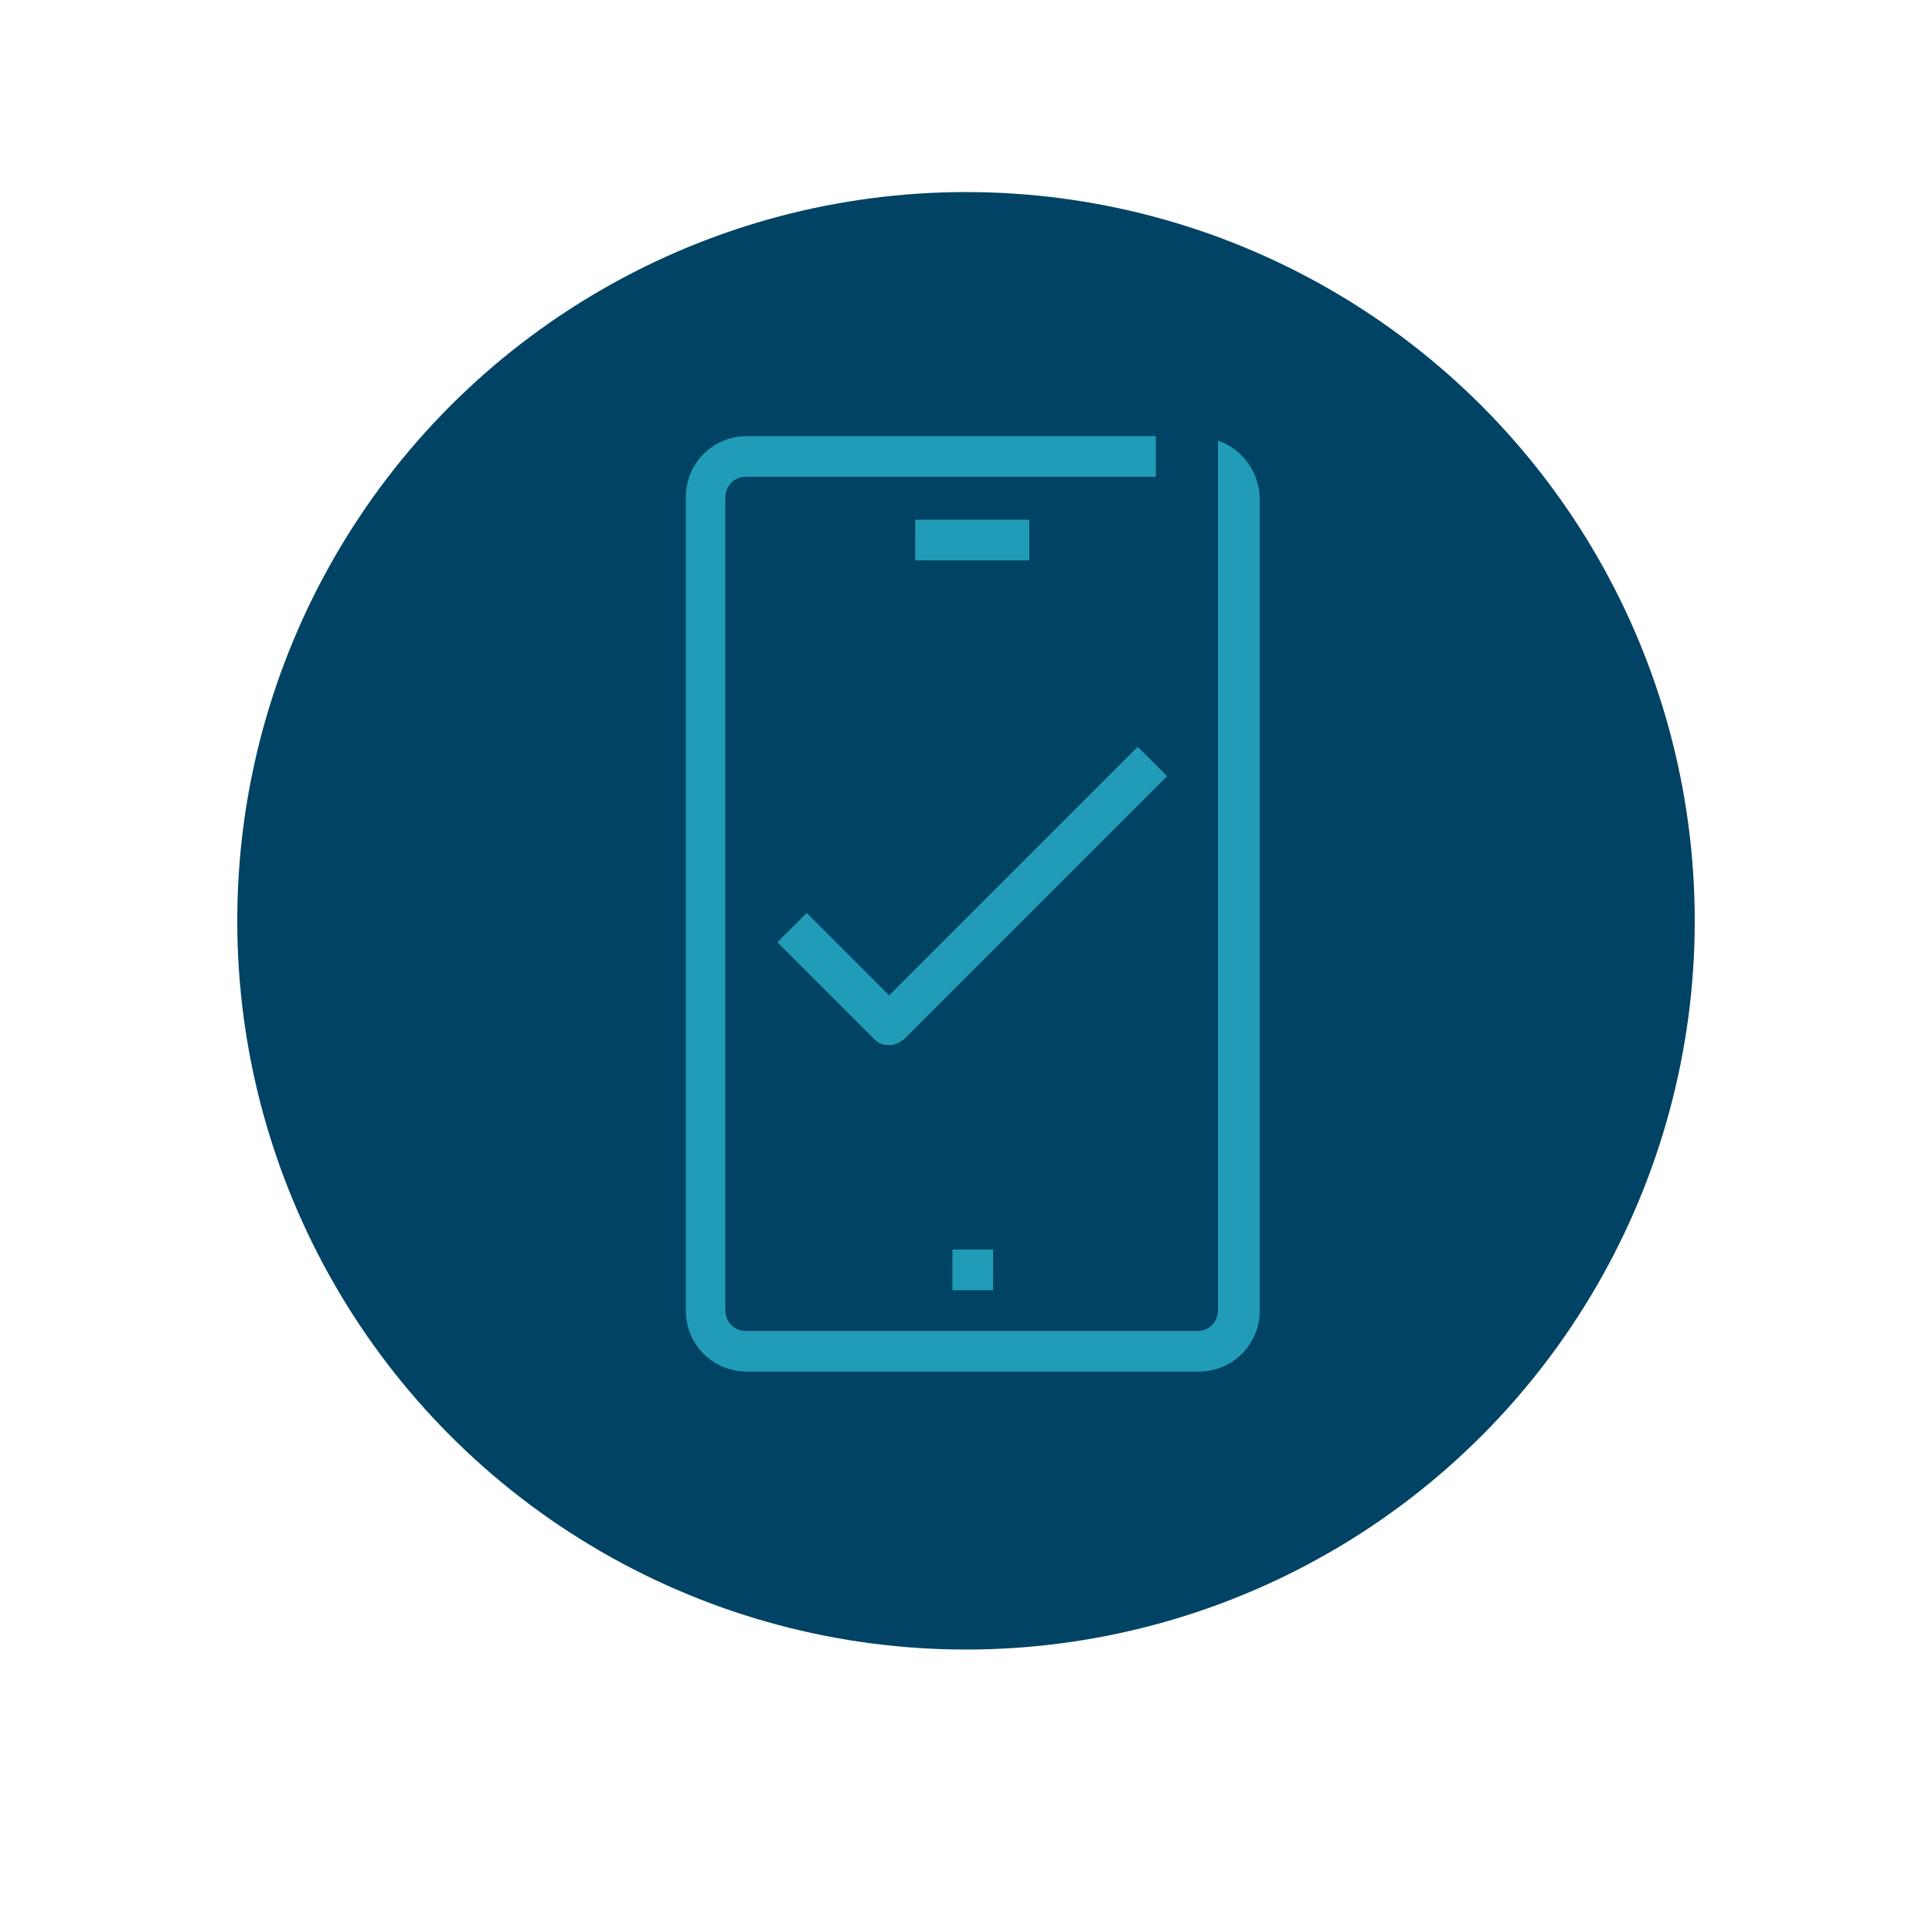
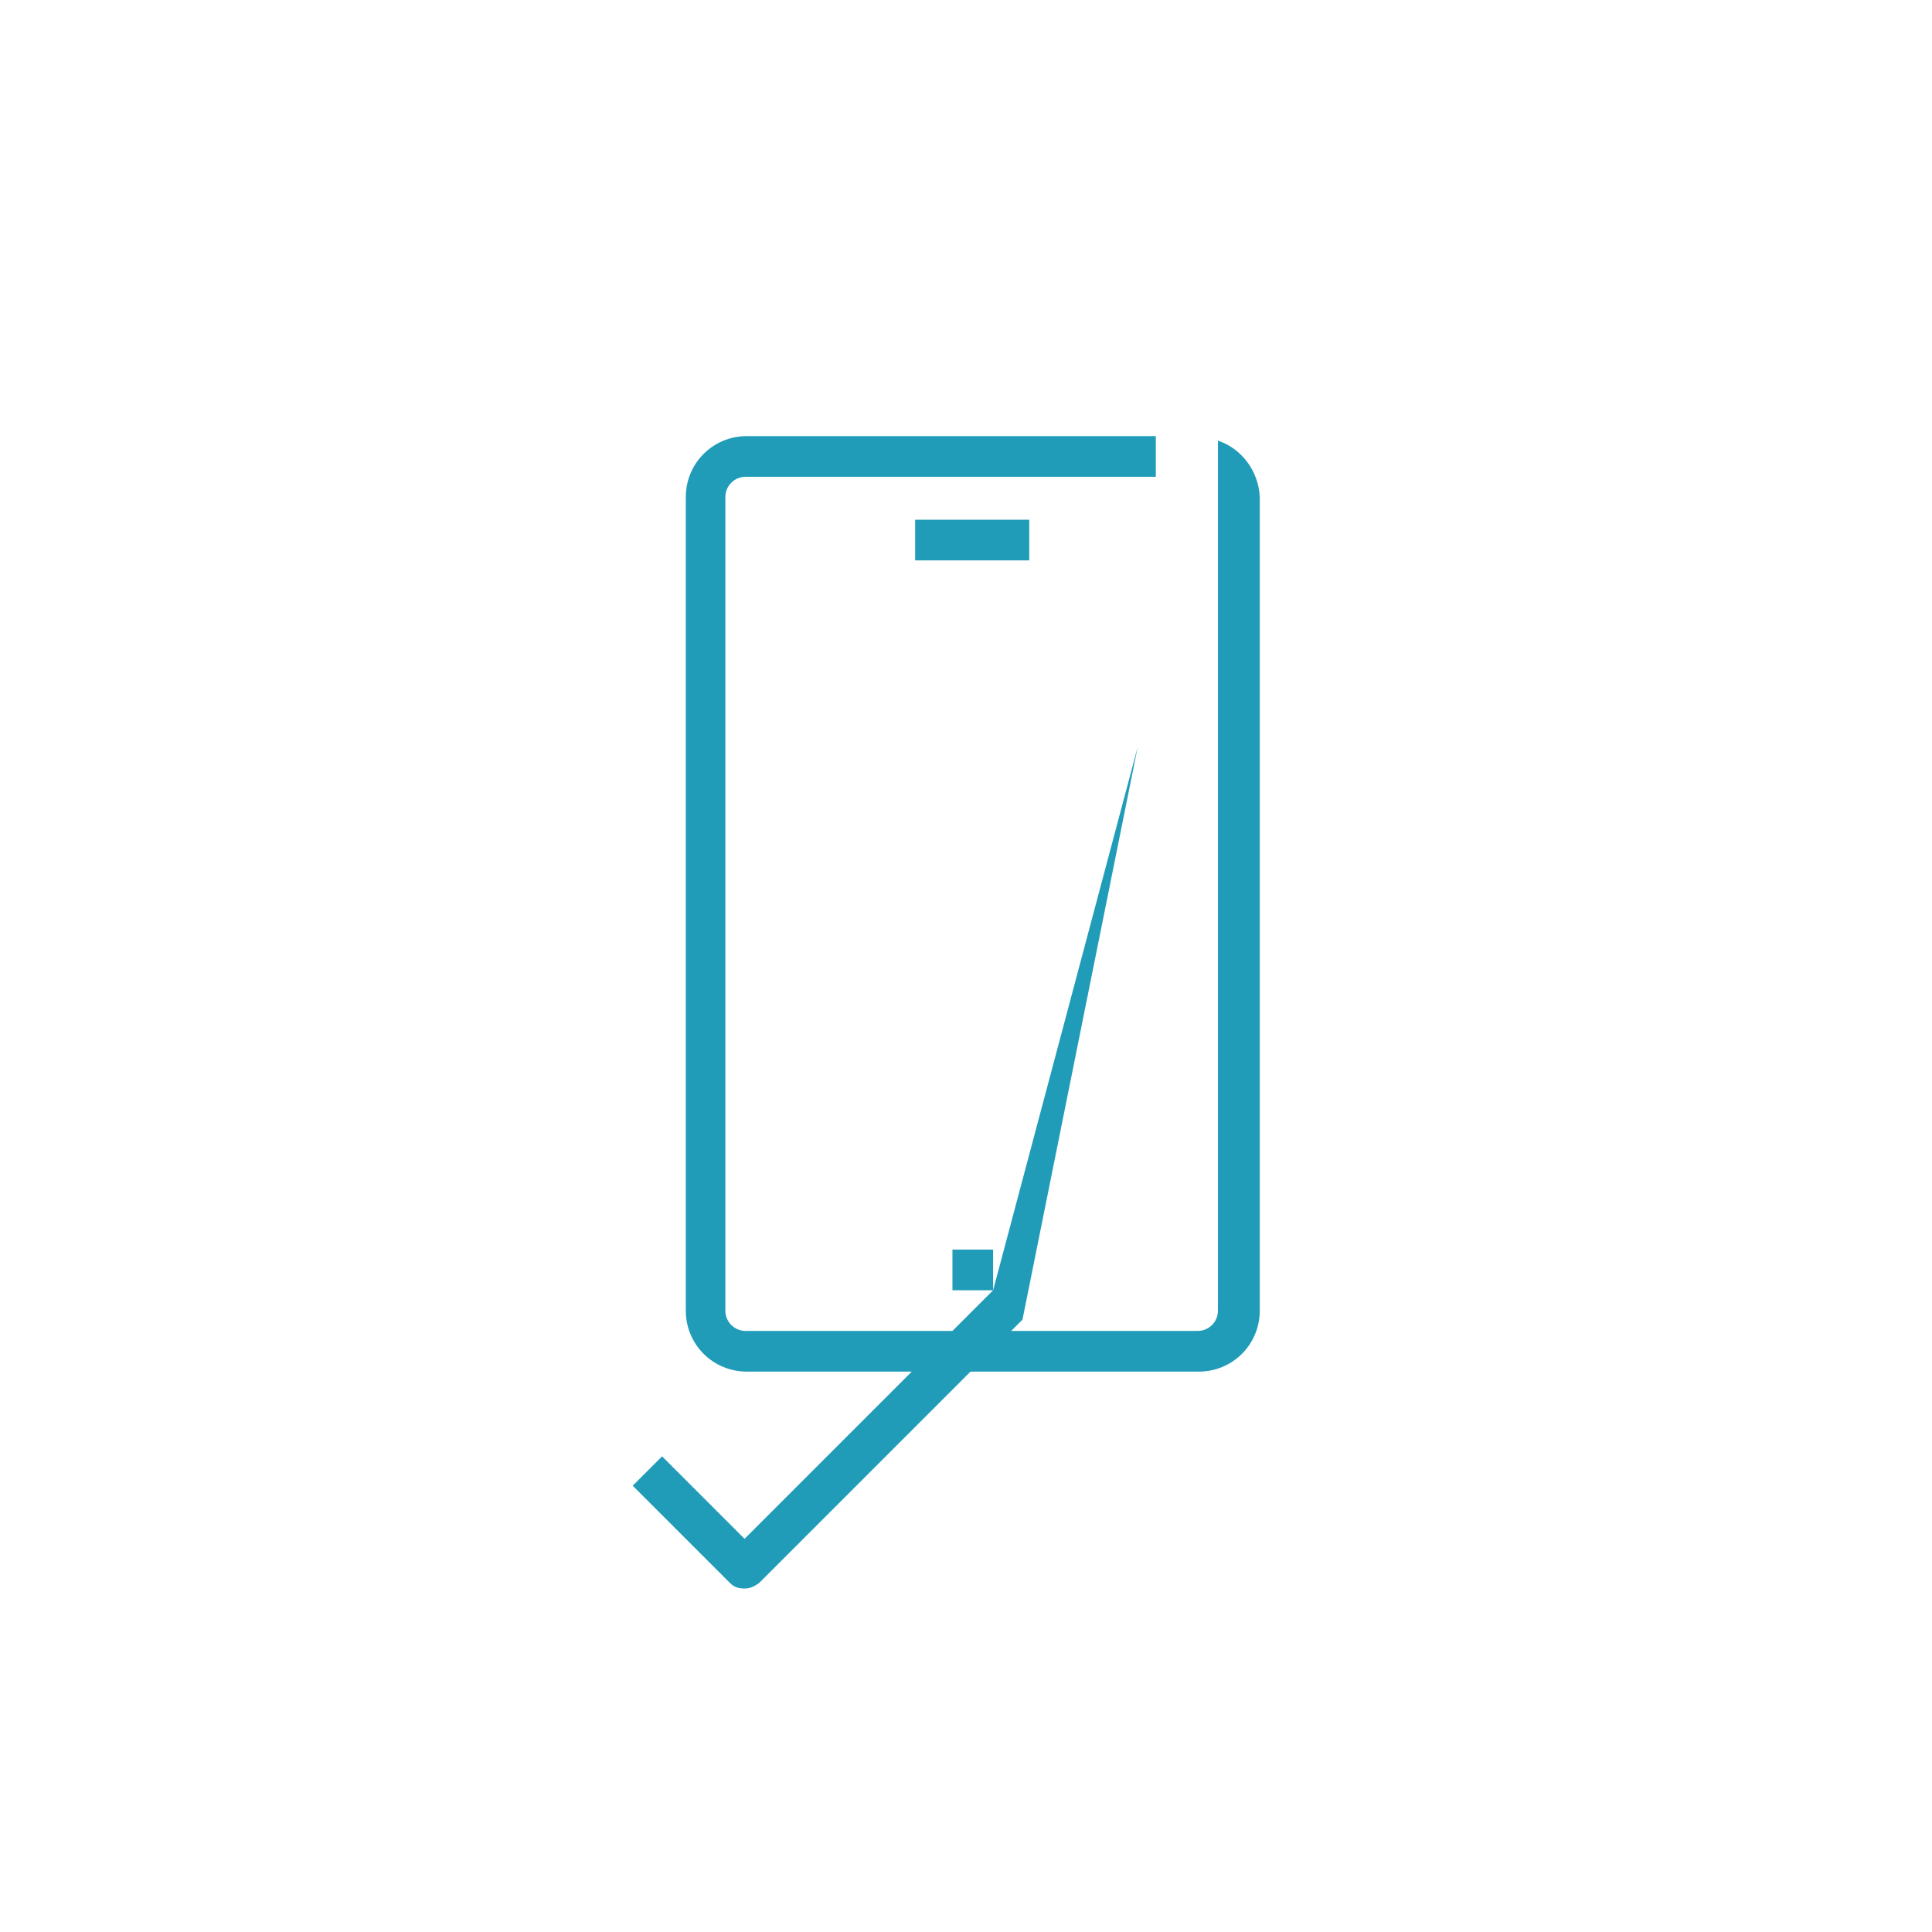
<svg xmlns="http://www.w3.org/2000/svg" version="1.1" id="Layer_1" x="0px" y="0px" viewBox="0 0 171 171" style="enable-background:new 0 0 171 171;" xml:space="preserve">
  <style type="text/css">
	.st0{fill:#004364;}
	.st1{fill:#209CB8;}
</style>
  <g transform="matrix(1, 0, 0, 1, -21, -17)">
-     <circle class="st0" cx="106.5" cy="98.5" r="64.5" />
-   </g>
+     </g>
  <g id="icon_00000142887573931300659830000011775419975238267547_">
-     <path class="st1" d="M87.9,114.2v-3.6h-3.6v3.6H87.9z M100.7,66.1l-22,22l-7.3-7.3l-2.6,2.6l8.6,8.6c0.4,0.4,0.8,0.5,1.3,0.5   c0.5,0,0.9-0.2,1.3-0.5l23.3-23.3L100.7,66.1z M81,46v3.6h10.1V46H81z M107.8,39V116c0,1-0.8,1.8-1.8,1.8h-40c-1,0-1.8-0.8-1.8-1.8   v-72c0-1,0.8-1.8,1.8-1.8h36.3v-3.6H66.1c-3,0-5.4,2.4-5.4,5.4v72c0,3,2.4,5.4,5.4,5.4h40c3,0,5.4-2.4,5.4-5.4v-72   C111.4,41.7,109.9,39.7,107.8,39z" />
+     <path class="st1" d="M87.9,114.2v-3.6h-3.6v3.6H87.9z l-22,22l-7.3-7.3l-2.6,2.6l8.6,8.6c0.4,0.4,0.8,0.5,1.3,0.5   c0.5,0,0.9-0.2,1.3-0.5l23.3-23.3L100.7,66.1z M81,46v3.6h10.1V46H81z M107.8,39V116c0,1-0.8,1.8-1.8,1.8h-40c-1,0-1.8-0.8-1.8-1.8   v-72c0-1,0.8-1.8,1.8-1.8h36.3v-3.6H66.1c-3,0-5.4,2.4-5.4,5.4v72c0,3,2.4,5.4,5.4,5.4h40c3,0,5.4-2.4,5.4-5.4v-72   C111.4,41.7,109.9,39.7,107.8,39z" />
  </g>
</svg>